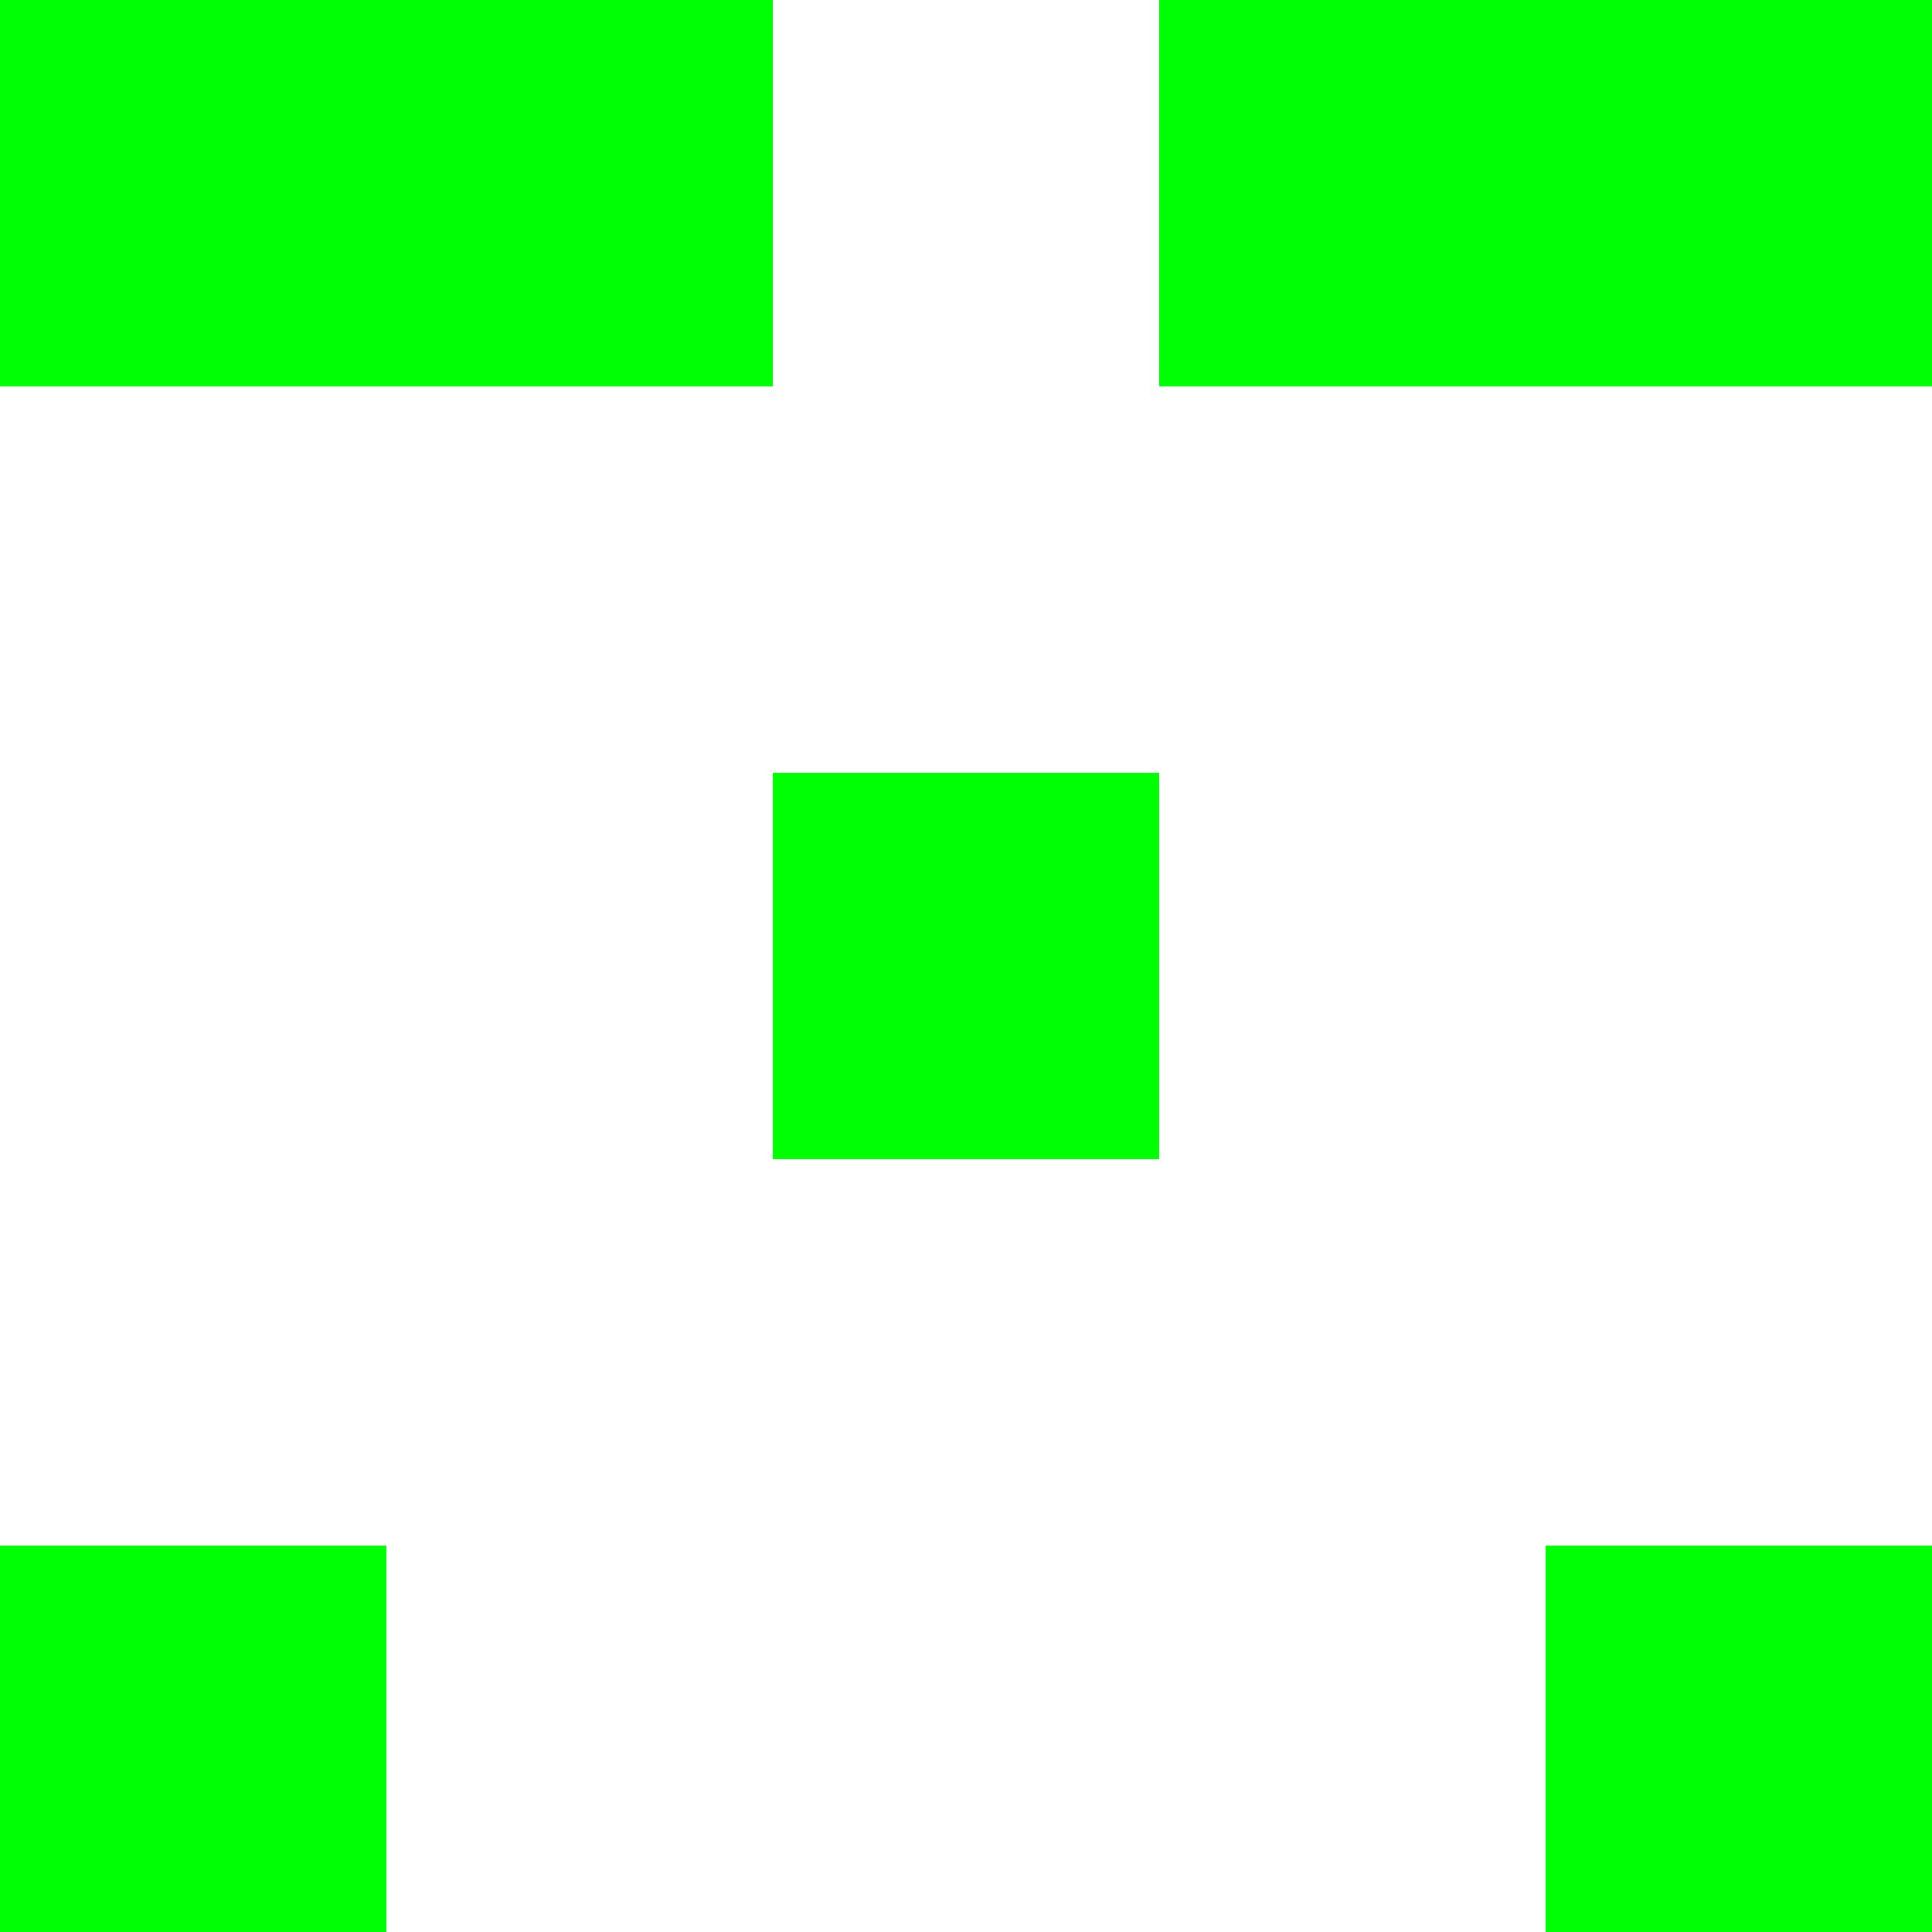
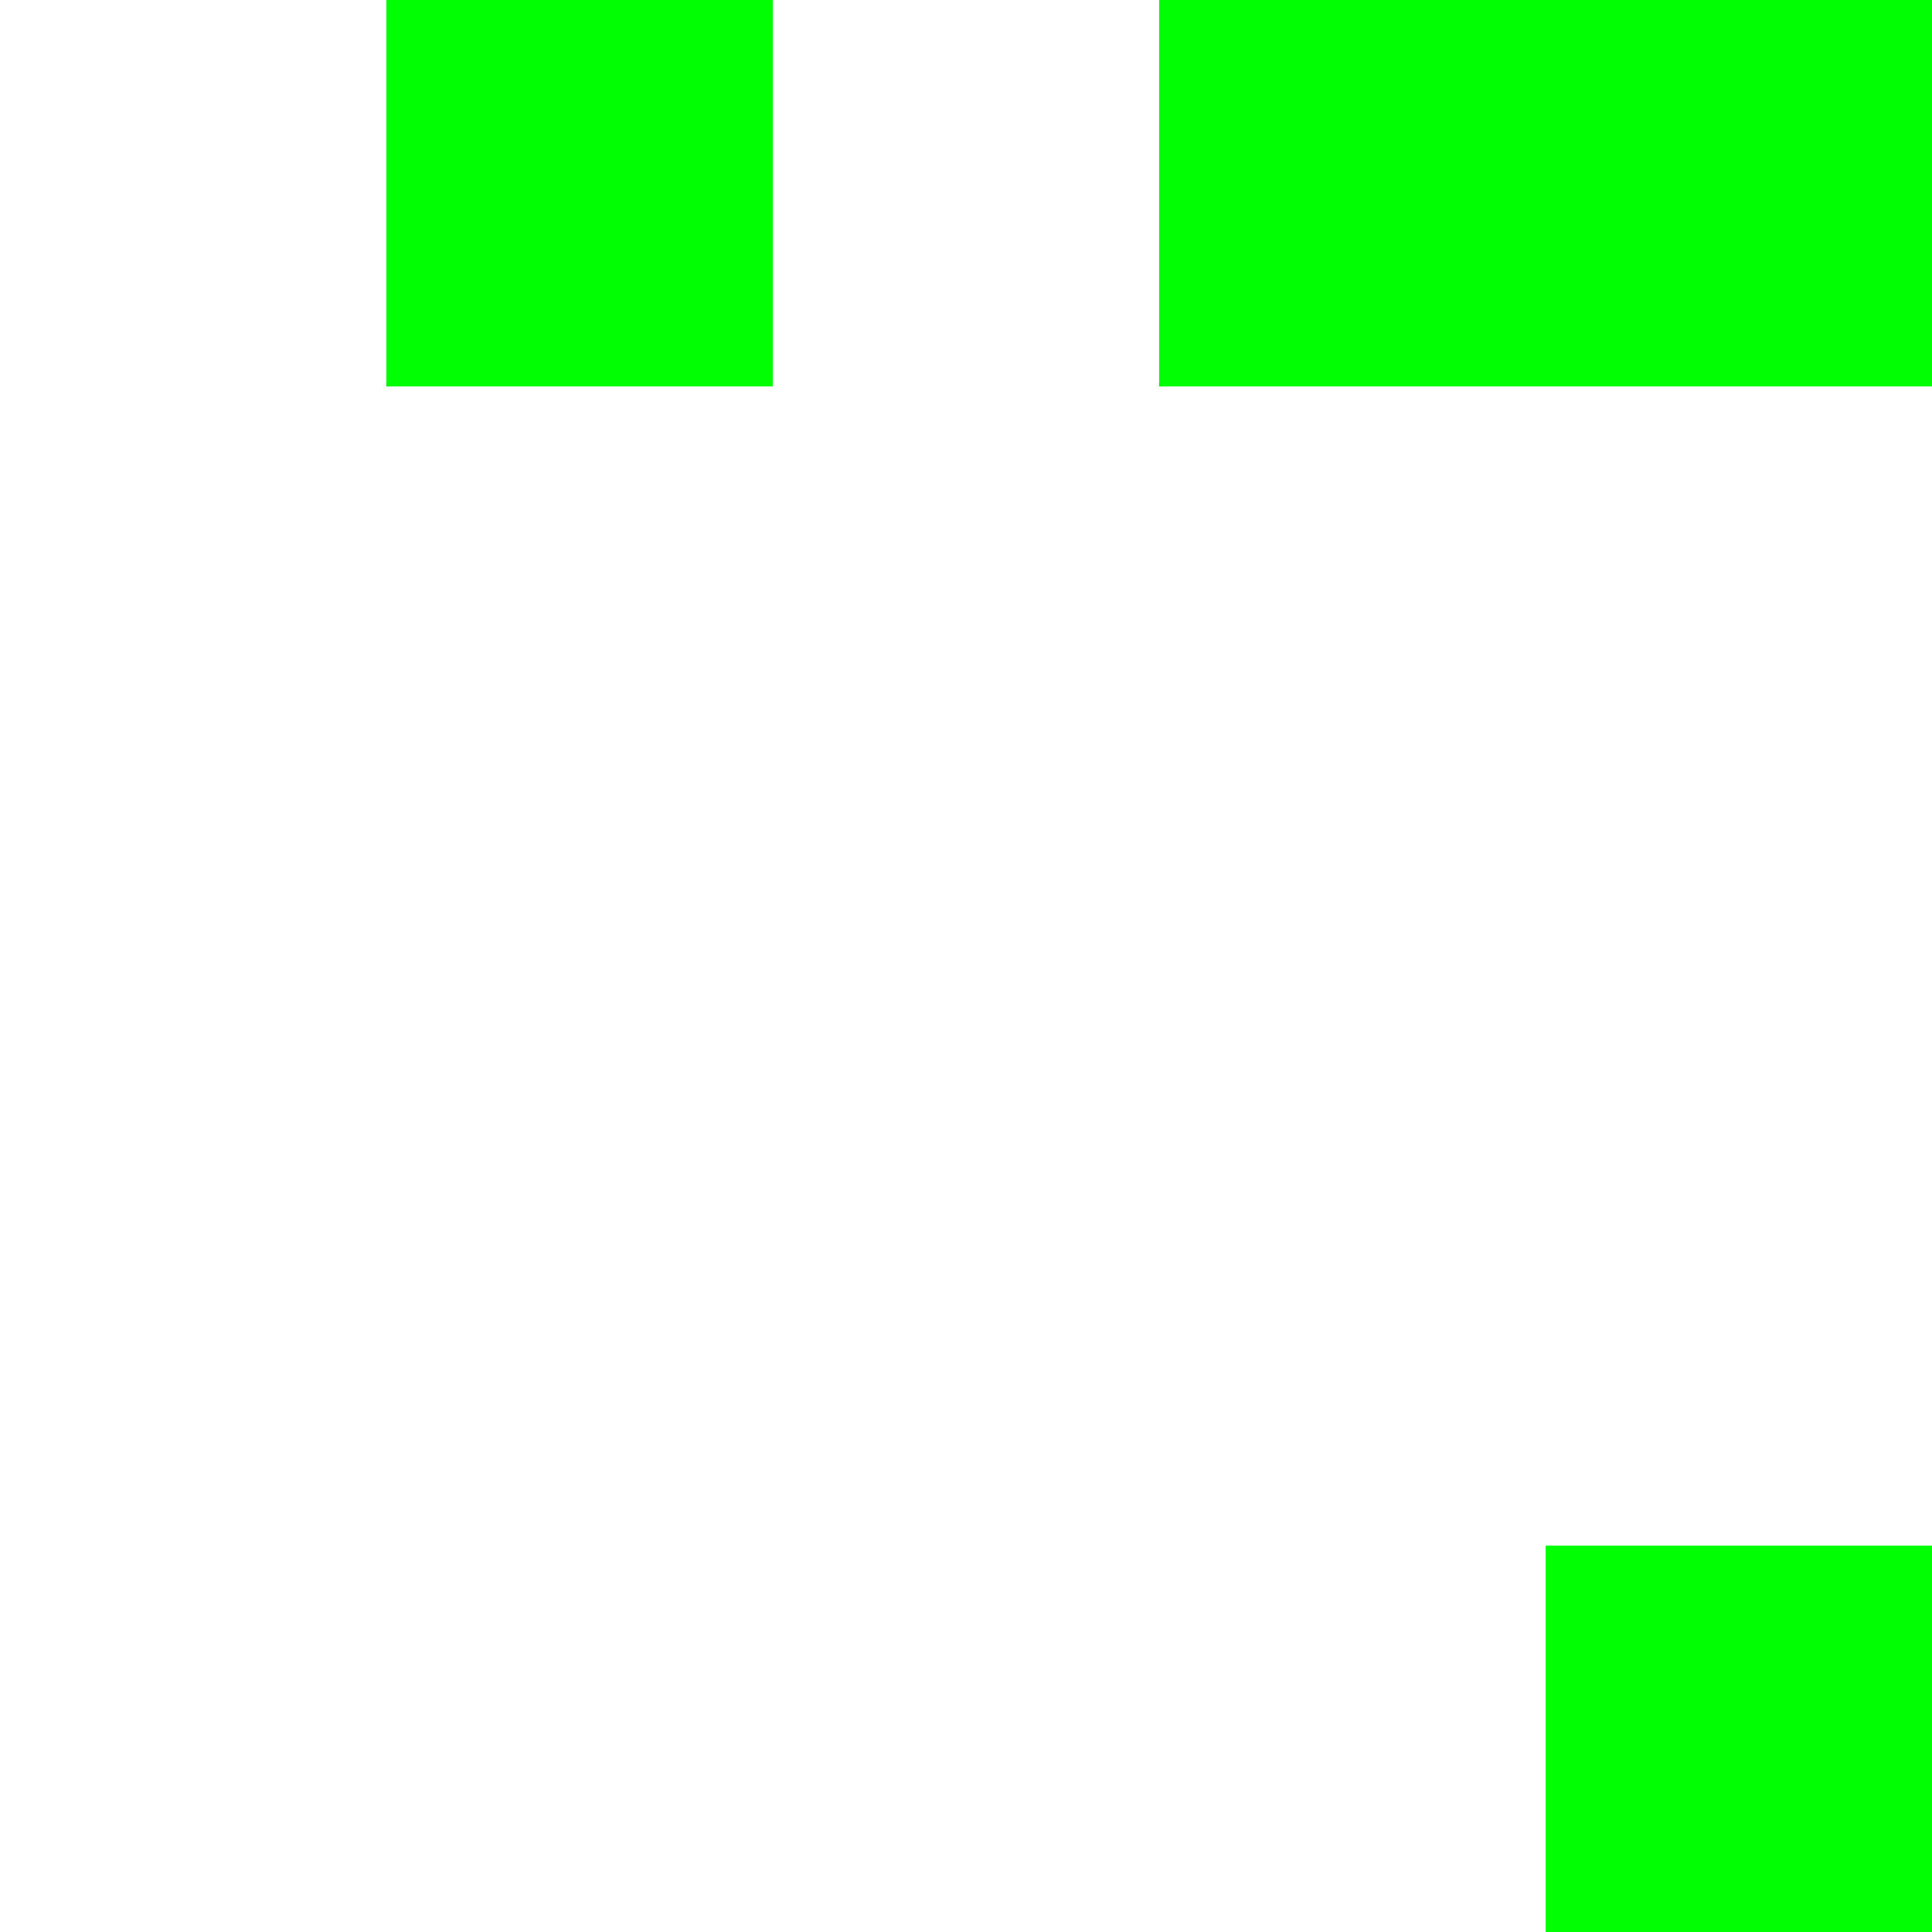
<svg xmlns="http://www.w3.org/2000/svg" viewBox="0 0 5 5" shape-rendering="crispEdges">
  <style type="text/css">rect{fill:#00FF04;stroke:none;}</style>
-   <rect x="0" y="0" width="5" height="5" style="fill:white" />
-   <rect x="0" y="0" width="1" height="1" />
  <rect x="4" y="0" width="1" height="1" />
  <rect x="1" y="0" width="1" height="1" />
  <rect x="3" y="0" width="1" height="1" />
-   <rect x="2" y="2" width="1" height="1" />
-   <rect x="0" y="4" width="1" height="1" />
  <rect x="4" y="4" width="1" height="1" />
</svg>